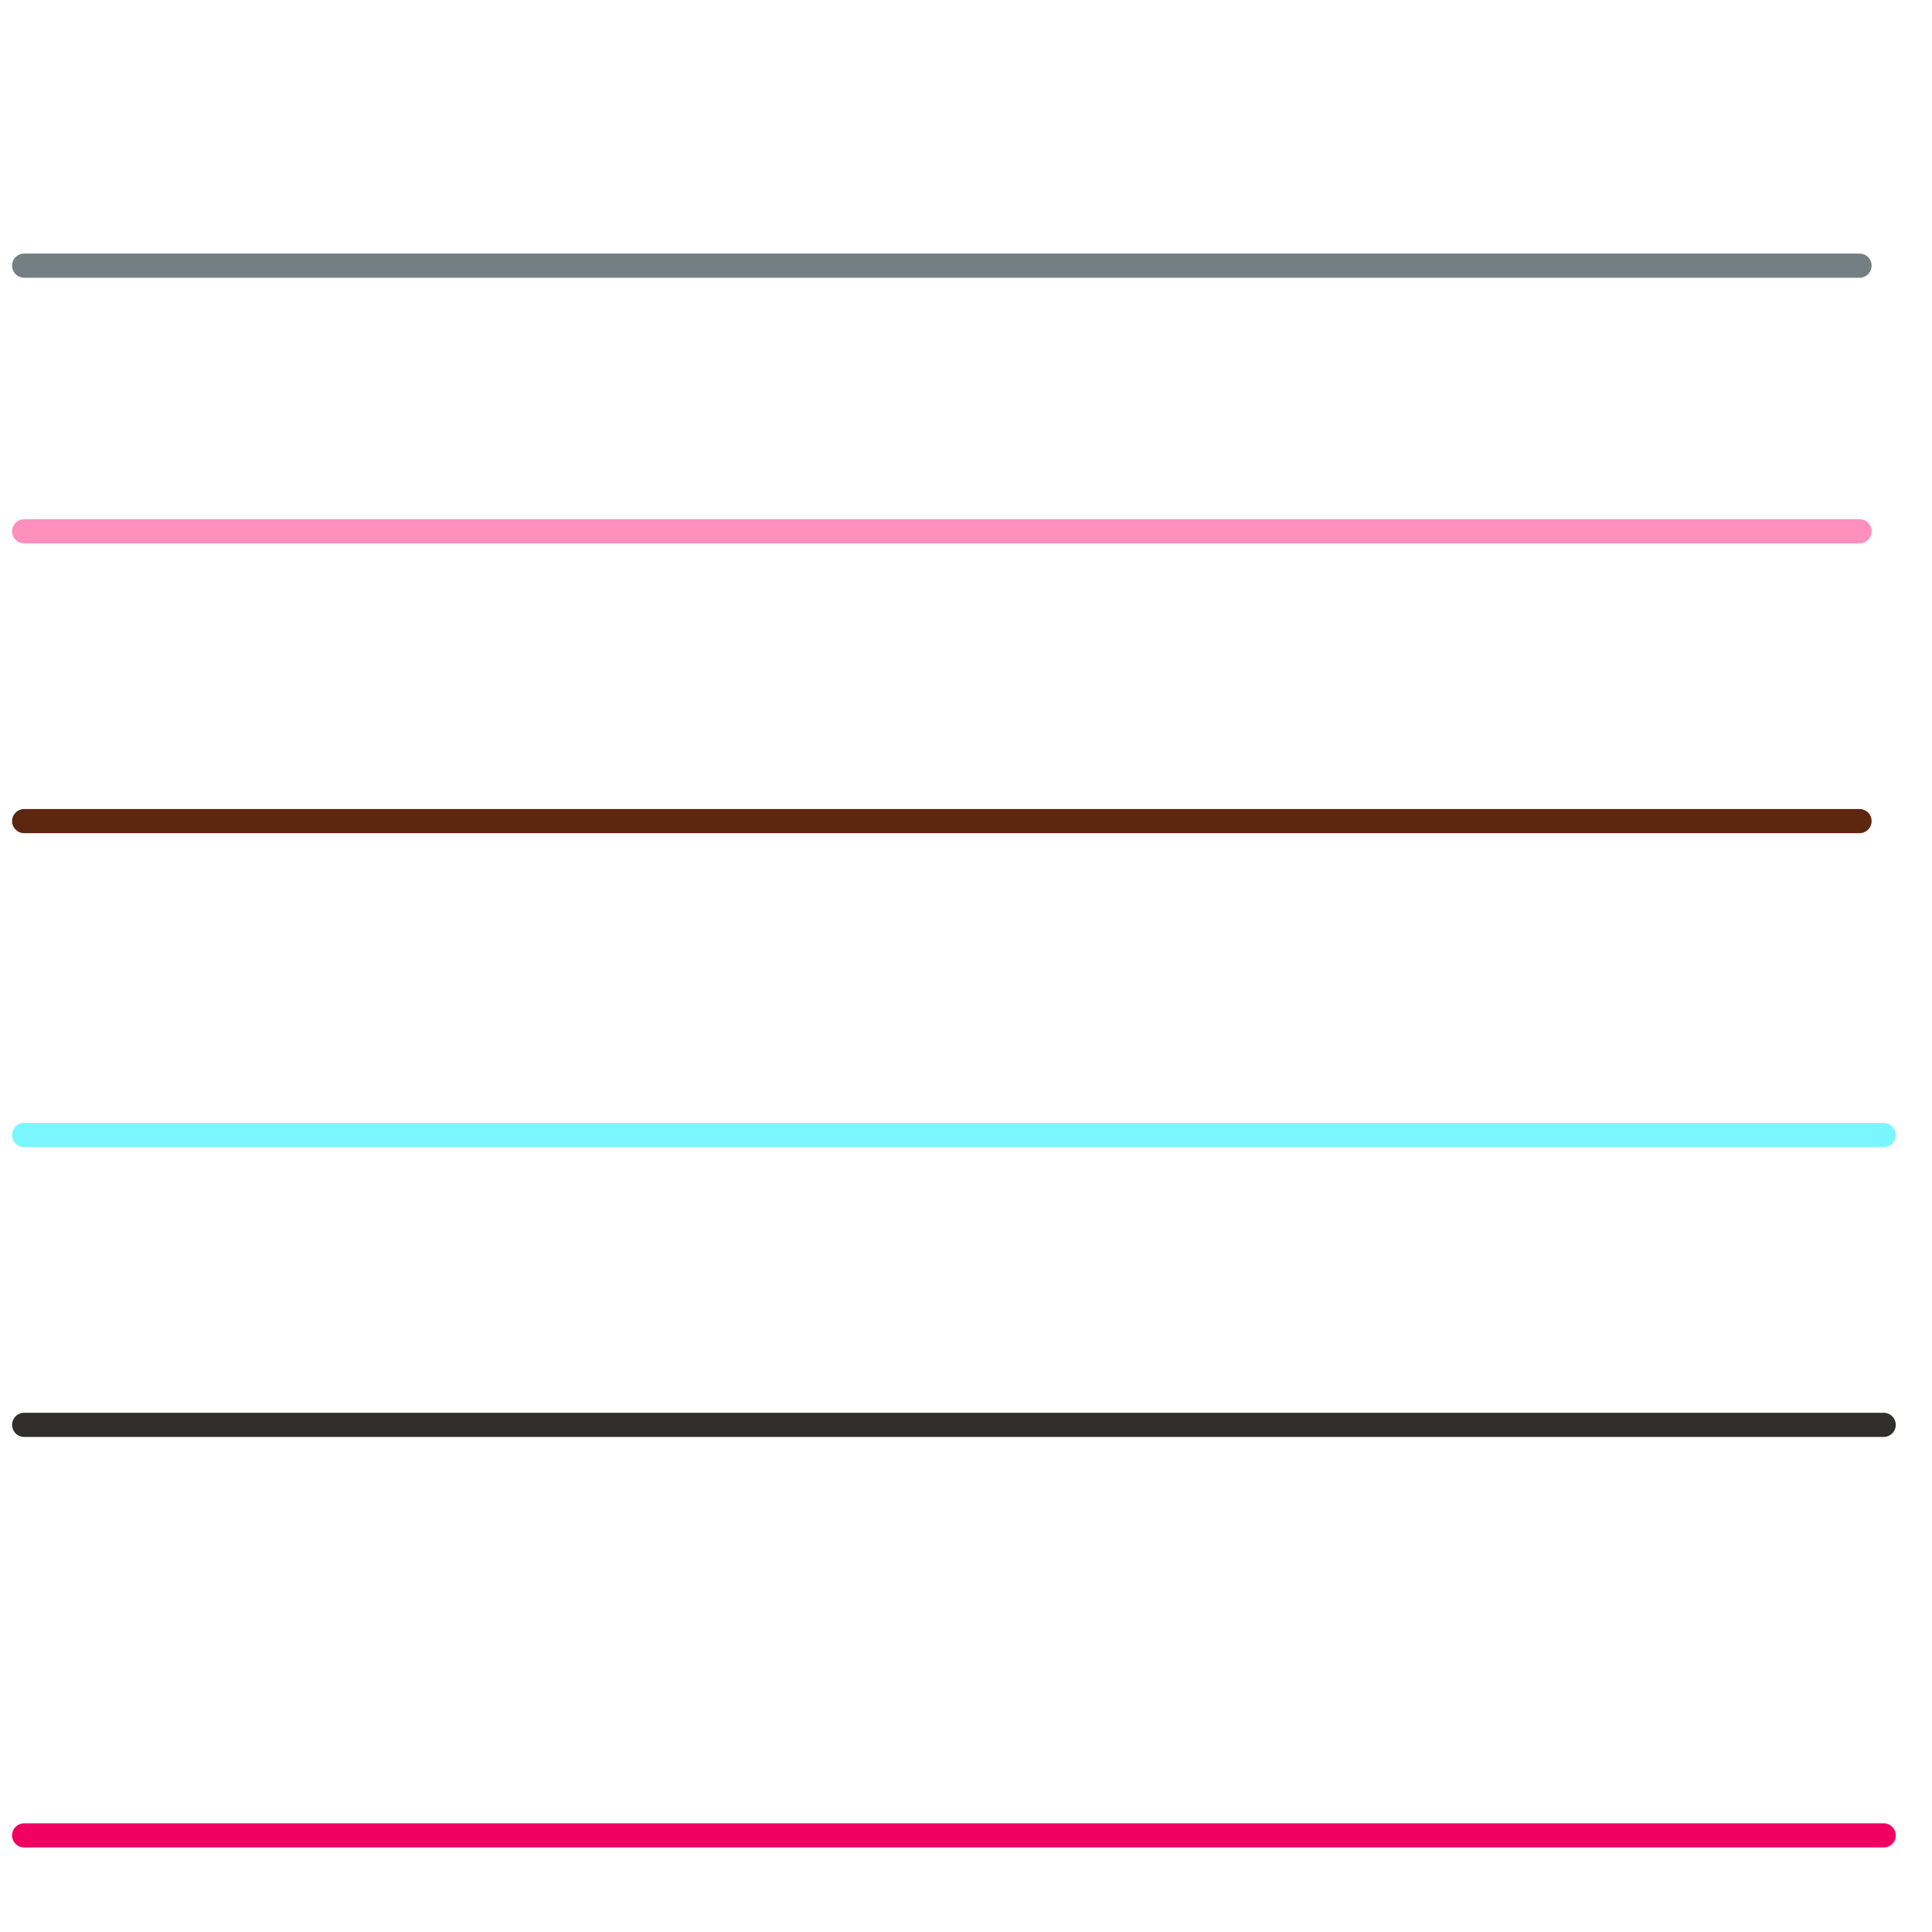
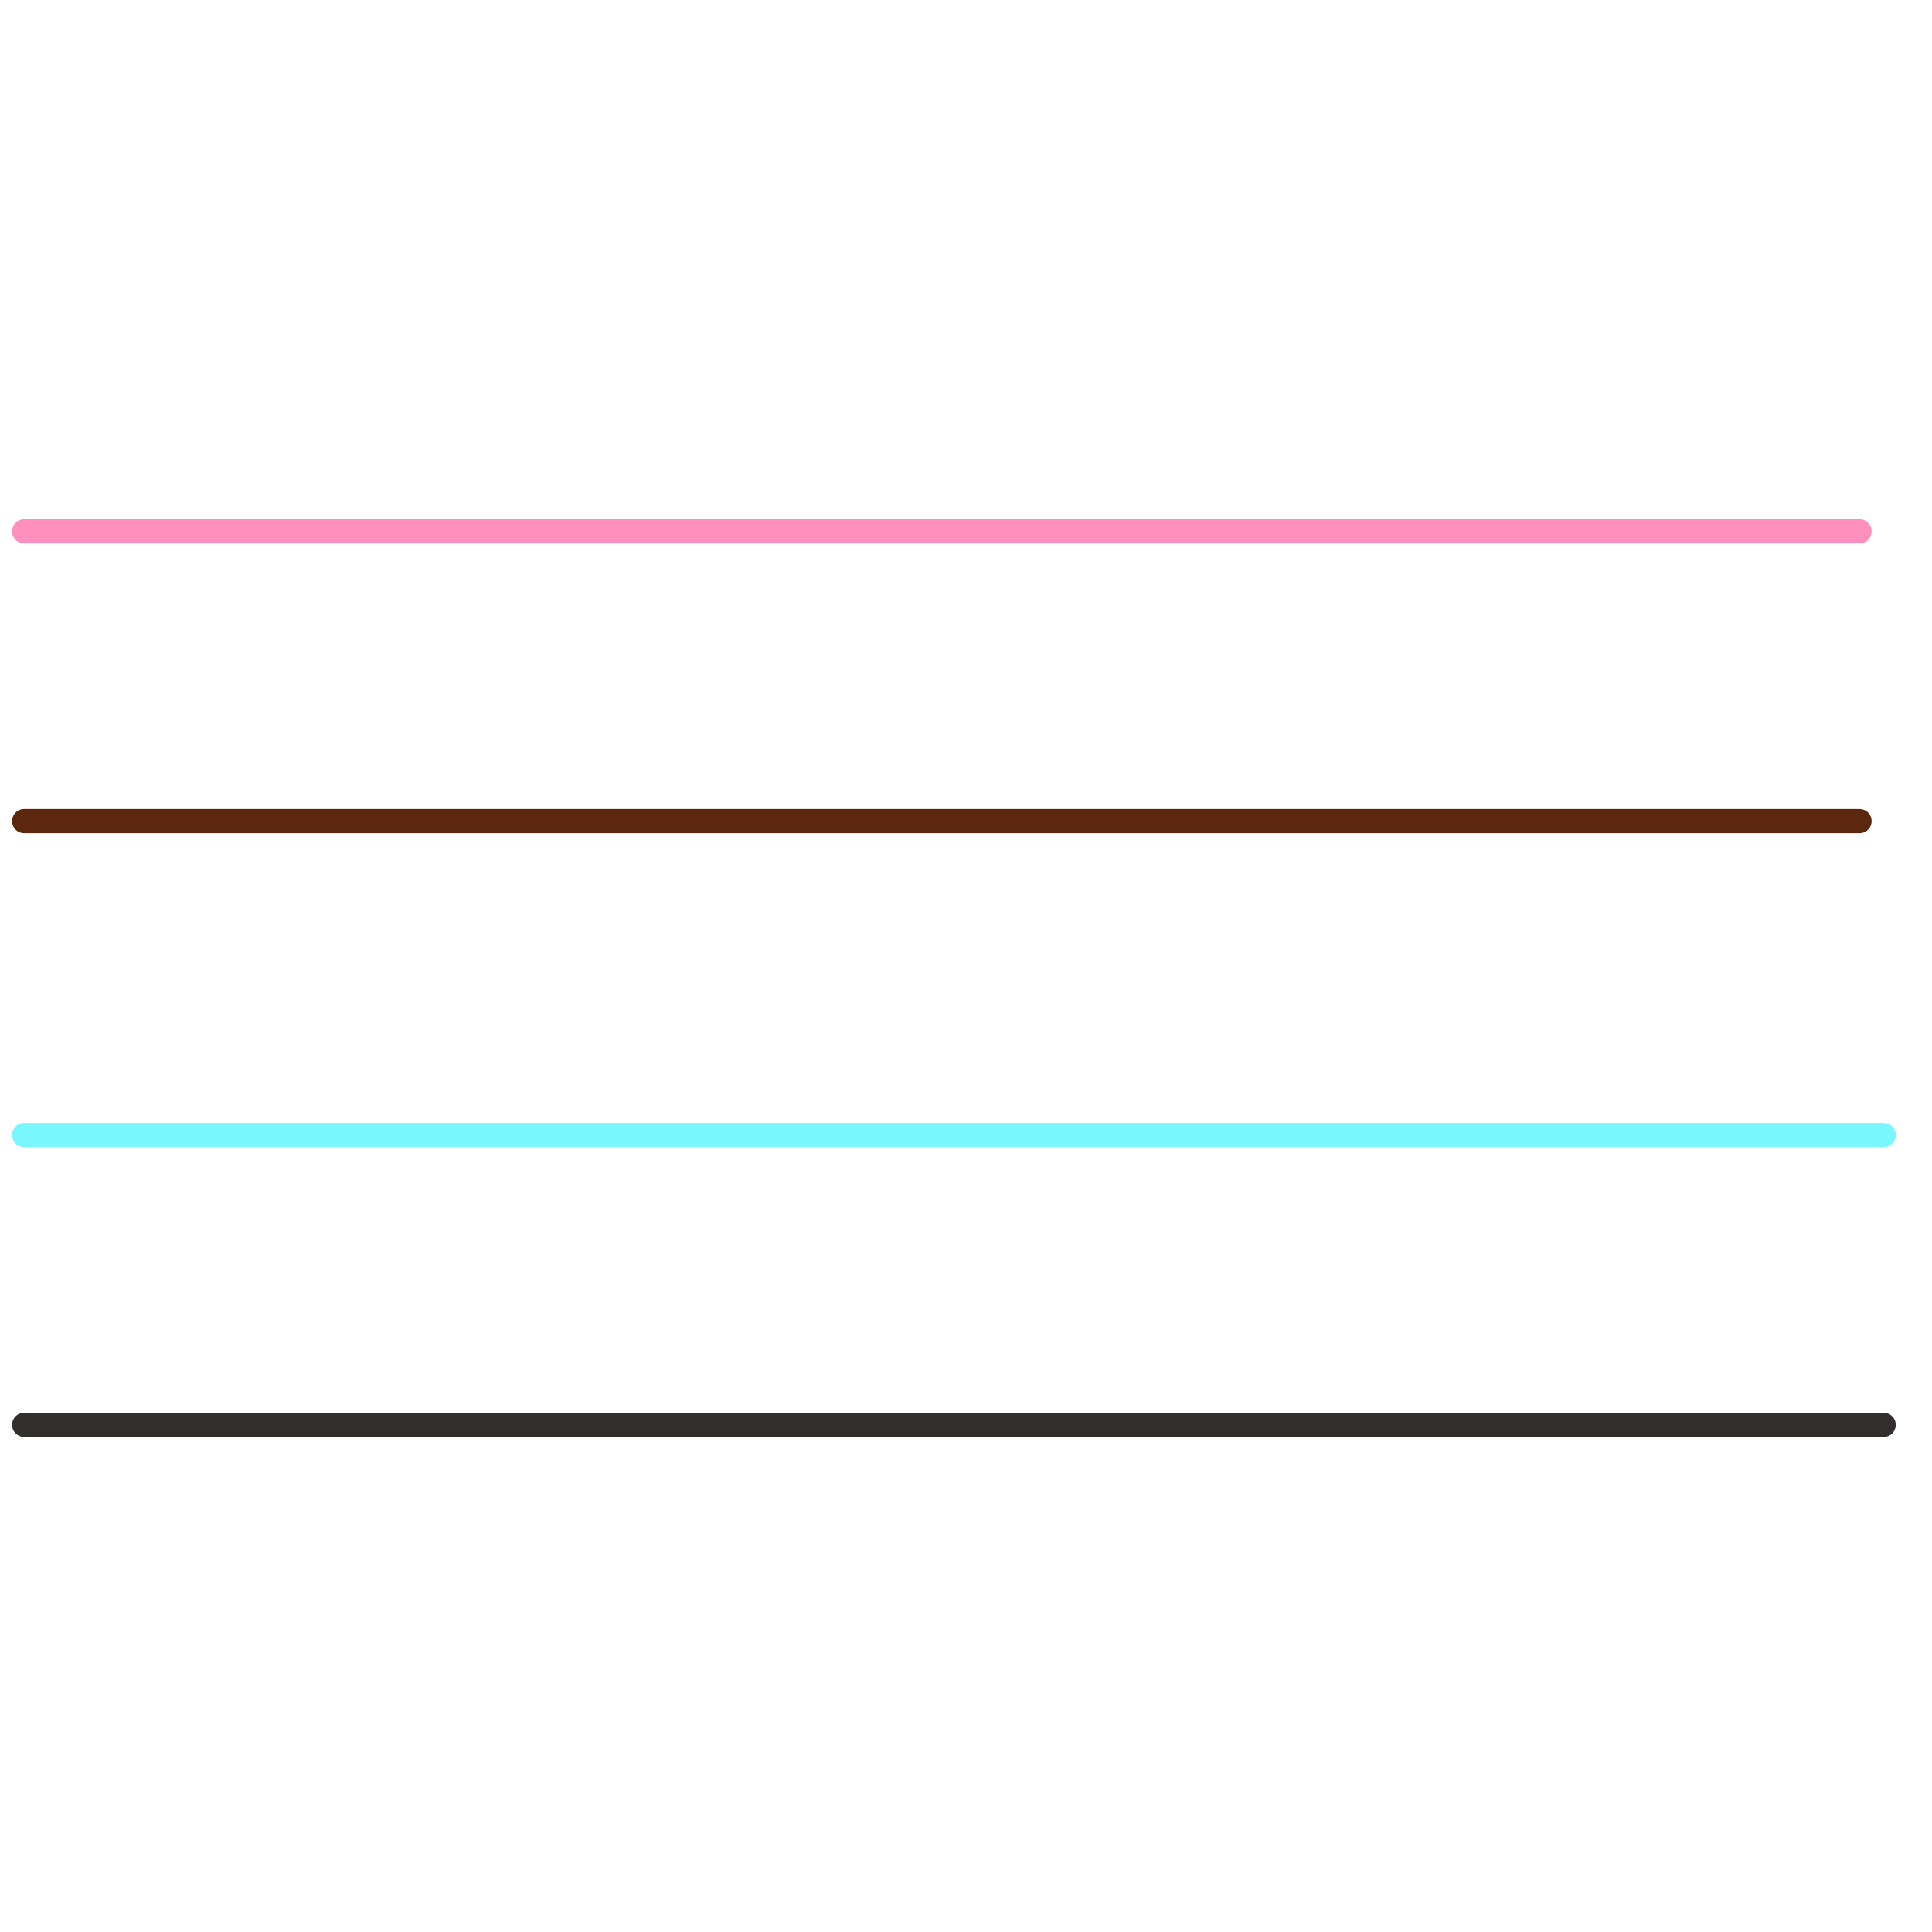
<svg xmlns="http://www.w3.org/2000/svg" version="1.1" viewBox="0 0 80 80">
  <style>text { font: 1px Helvetica; font-weight: 600; white-space: pre; dominant-baseline: central; } line { stroke-width: 1; fill: none; stroke-linecap: round; stroke-linejoin: round; } .c0 { stroke: #737f82 } .c1 { stroke: #ff8fbc } .c2 { stroke: #5d260e } .c3 { stroke: #7af6ff } .c4 { stroke: #332e2e } .c5 { stroke: #f00060 }</style>
  <defs>
    <g id="wm-xf">
      <circle r="1.2" fill="#000" />
-       <circle r="0.9" fill="#fff" />
      <circle r="0.6" fill="#000" />
      <circle r="0.3" fill="#fff" />
    </g>
    <g id="wm">
      <circle r="0.6" fill="#000" />
      <circle r="0.3" fill="#fff" />
    </g>
  </defs>
-   <line class="c0" x1="1" y1="11" x2="77" y2="11" />
  <line class="c1" x1="1" y1="22" x2="77" y2="22" />
  <line class="c2" x1="1" y1="34" x2="77" y2="34" />
  <line class="c3" x1="1" y1="47" x2="78" y2="47" />
  <line class="c4" x1="1" y1="59" x2="78" y2="59" />
-   <line class="c5" x1="1" y1="76" x2="78" y2="76" />
</svg>